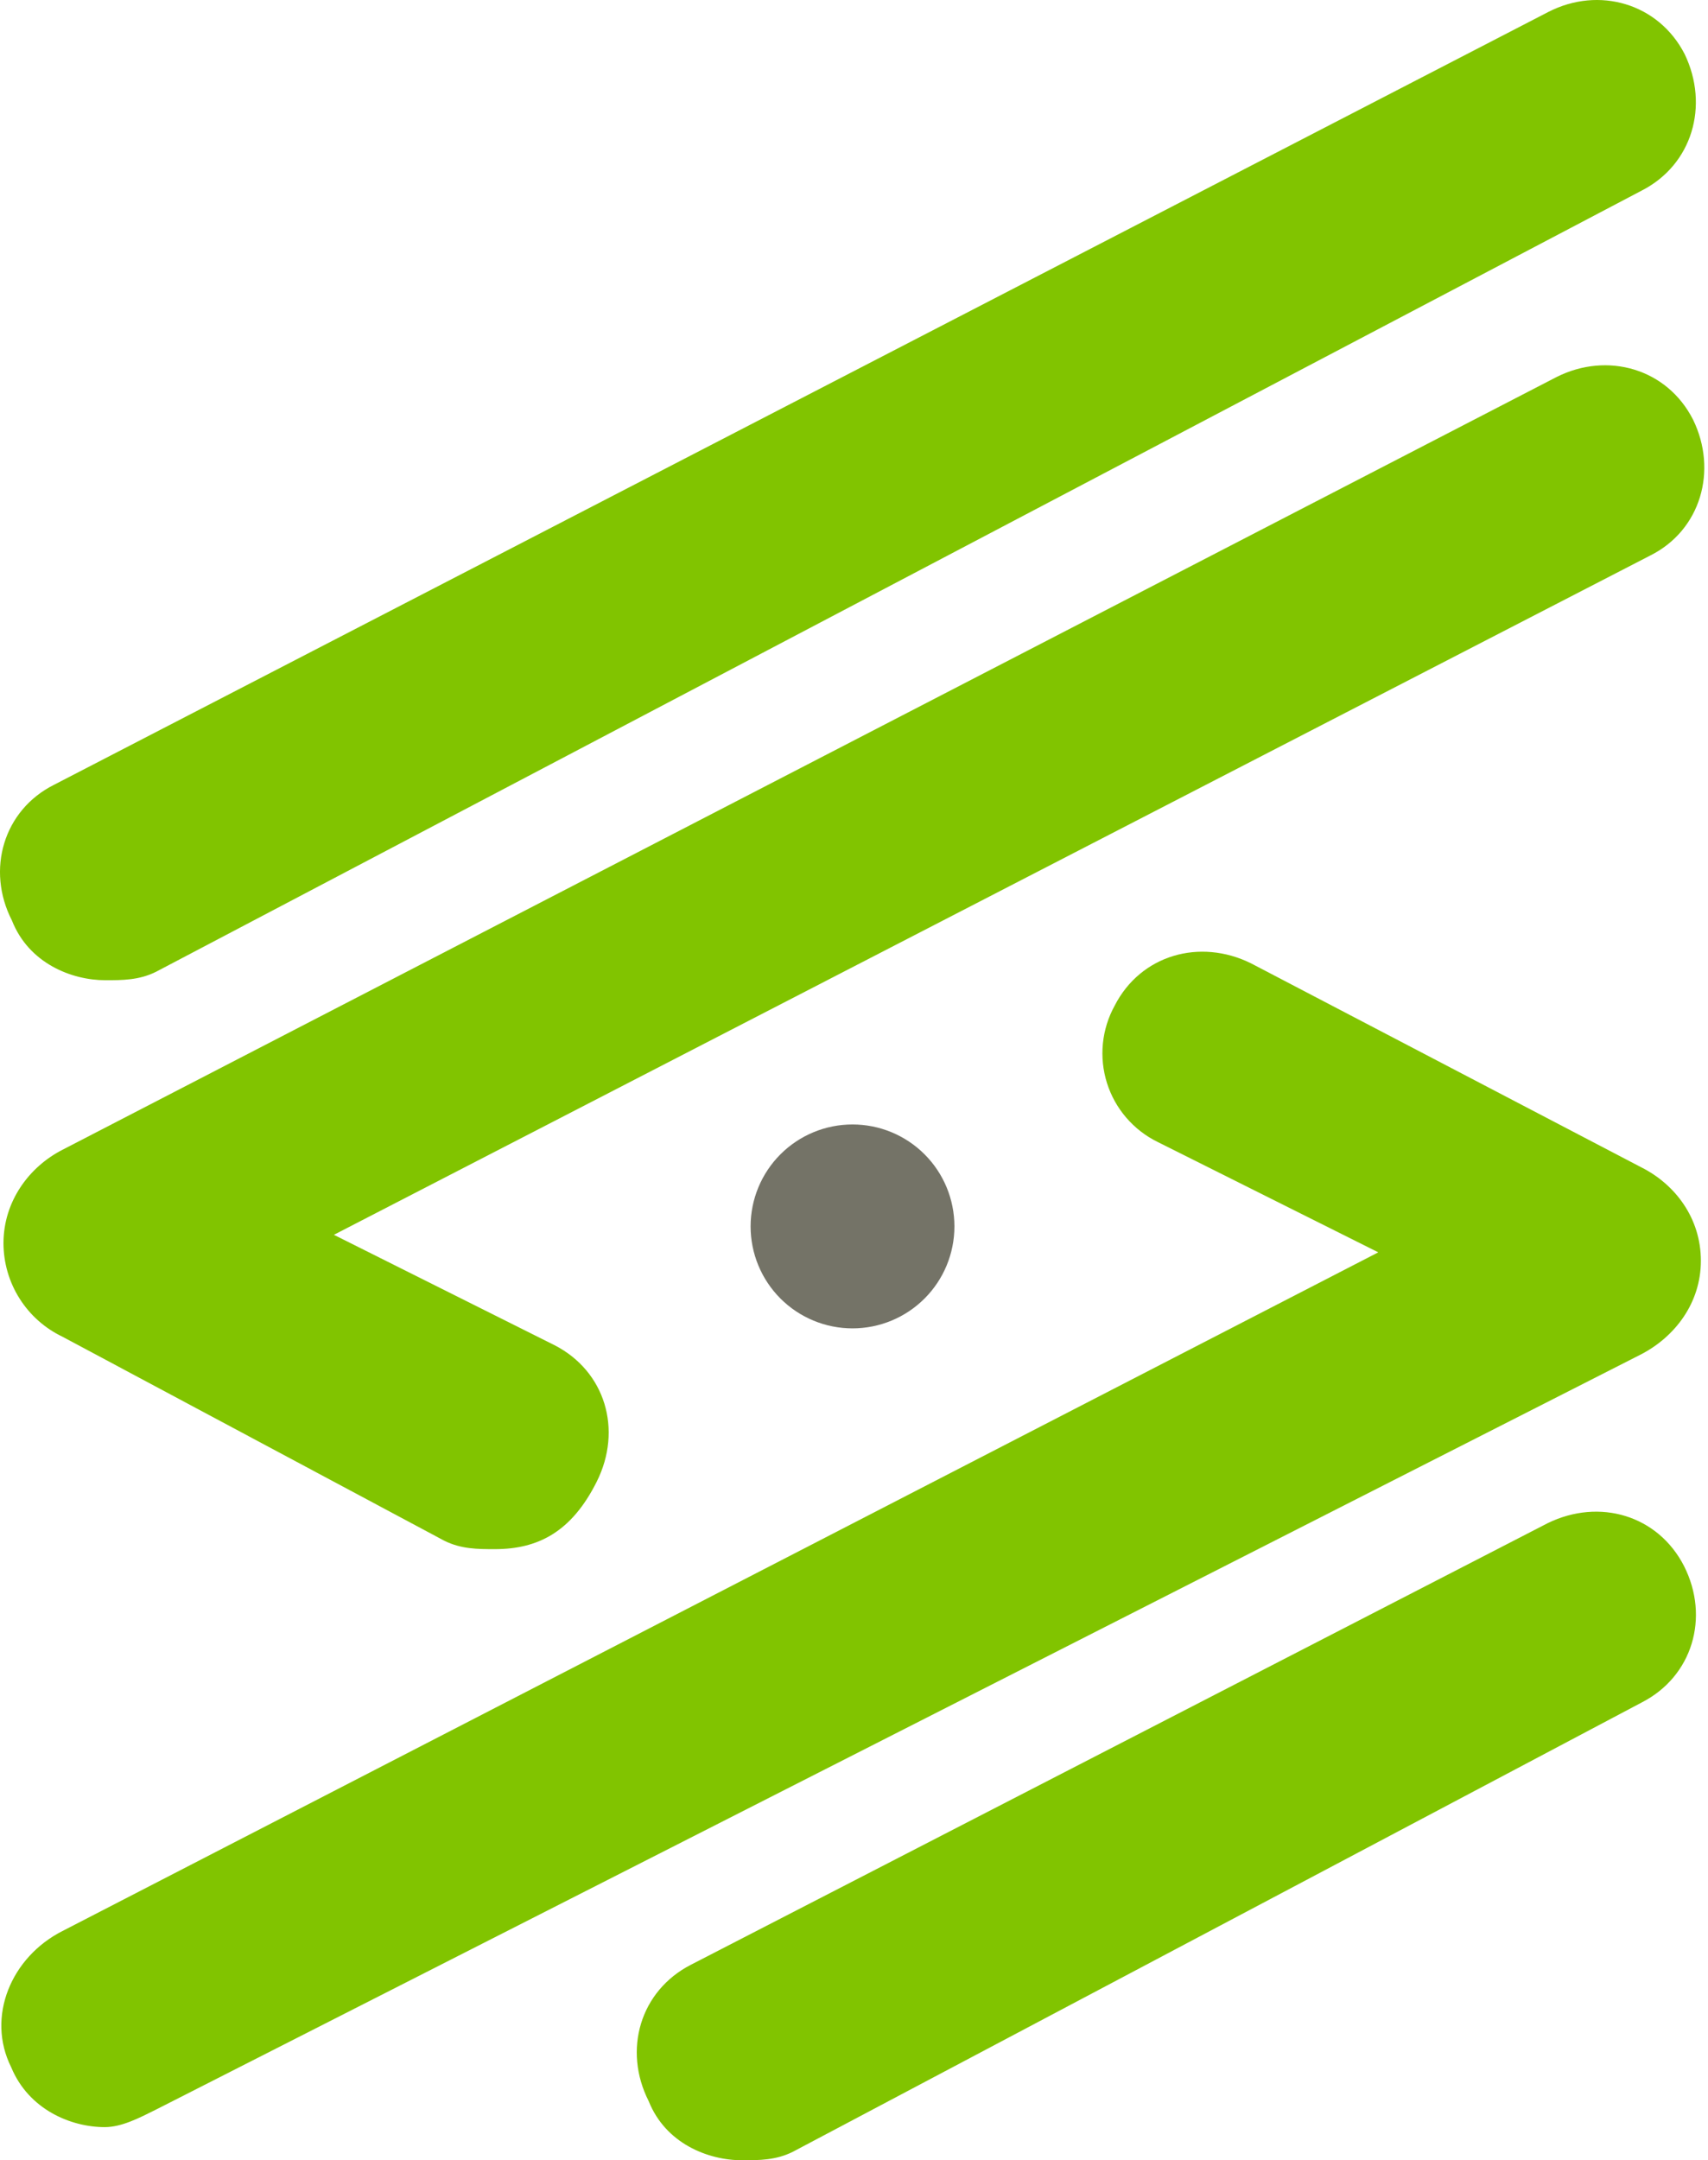
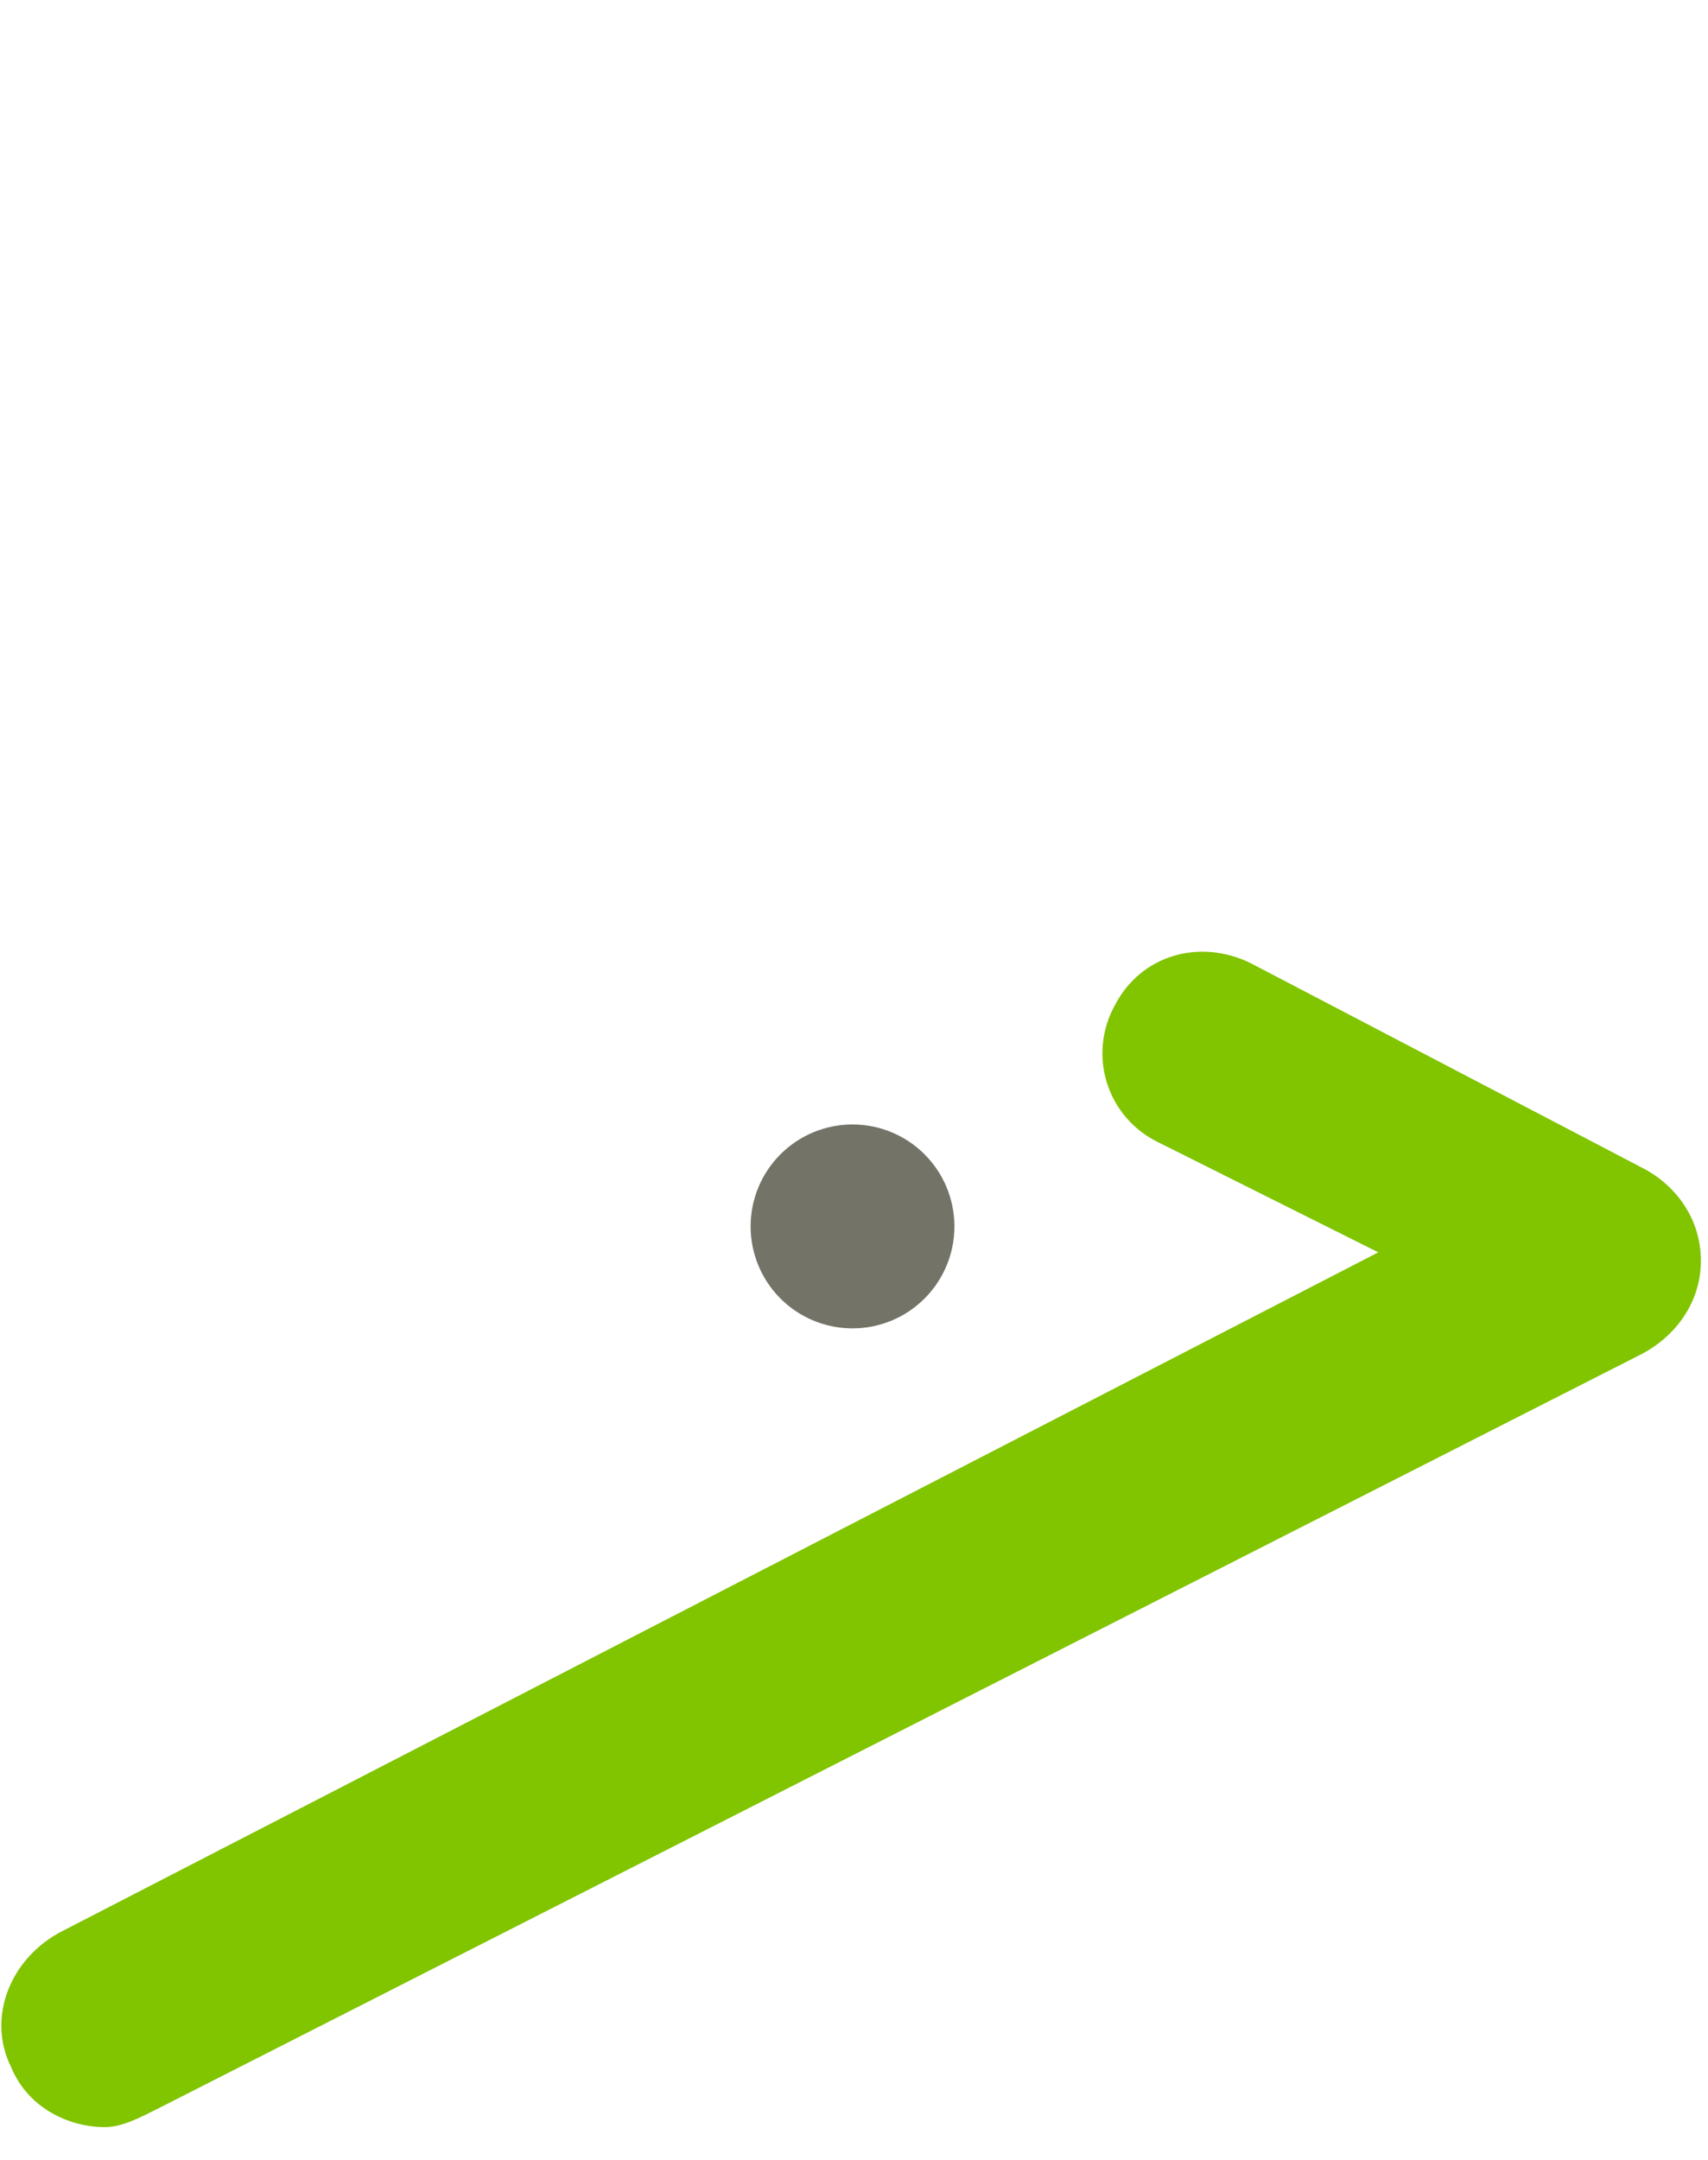
<svg xmlns="http://www.w3.org/2000/svg" width="106" height="134" viewBox="0 0 106 134" fill="none">
-   <path d="M27.569 95.569L3.882 82.919C2.786 82.396 1.861 81.574 1.213 80.547C0.564 79.521 0.219 78.333 0.216 77.119C0.216 74.5 1.827 72.365 3.882 71.318L96.616 23.379C99.758 21.808 103.465 22.856 105.076 26.038C106.607 29.18 105.559 32.886 102.417 34.458L20.721 76.595L34.417 83.443C37.559 85.055 38.647 88.68 37.036 91.903C35.465 95.045 33.37 96.093 30.711 96.093C29.664 96.093 28.616 96.093 27.569 95.569ZM6.541 60.803C4.446 60.803 1.787 59.756 0.74 57.097C-0.872 53.955 0.216 50.249 3.358 48.678L96.093 0.74C99.235 -0.872 102.941 0.216 104.552 3.358C106.083 6.541 105.036 10.206 101.893 11.818L9.683 60.28C8.635 60.803 7.588 60.803 6.541 60.803ZM40.258 130.334C38.647 127.152 39.735 123.486 42.877 121.874L96.052 94.481C99.275 92.91 102.901 93.998 104.512 97.14C106.123 100.322 105.036 103.988 101.893 105.6L49.202 133.476C48.154 134 47.107 134 46.059 134C43.924 134 41.306 132.953 40.258 130.334Z" fill="#81C400" />
  <path d="M6.499 131.945C4.404 131.945 1.786 130.857 0.698 128.239C-0.873 125.097 0.698 121.39 3.881 119.779L85.537 77.682L71.84 70.834C71.096 70.468 70.434 69.955 69.894 69.326C69.353 68.697 68.947 67.965 68.698 67.174C68.45 66.382 68.364 65.549 68.447 64.724C68.53 63.899 68.78 63.1 69.181 62.374C70.793 59.232 74.459 58.184 77.641 59.756L101.852 72.405C103.947 73.452 105.558 75.547 105.558 78.206C105.558 80.824 103.947 82.919 101.852 84.007L9.682 130.857C8.634 131.381 7.547 131.945 6.499 131.945Z" fill="#81C400" />
  <path d="M46.583 76.075C46.583 74.397 47.249 72.788 48.435 71.602C49.621 70.416 51.23 69.75 52.907 69.75C54.585 69.75 56.193 70.416 57.379 71.602C58.566 72.788 59.232 74.397 59.232 76.075C59.232 77.752 58.566 79.361 57.379 80.547C56.193 81.733 54.585 82.399 52.907 82.399C51.23 82.399 49.621 81.733 48.435 80.547C47.249 79.361 46.583 77.752 46.583 76.075Z" fill="#747367" />
</svg>